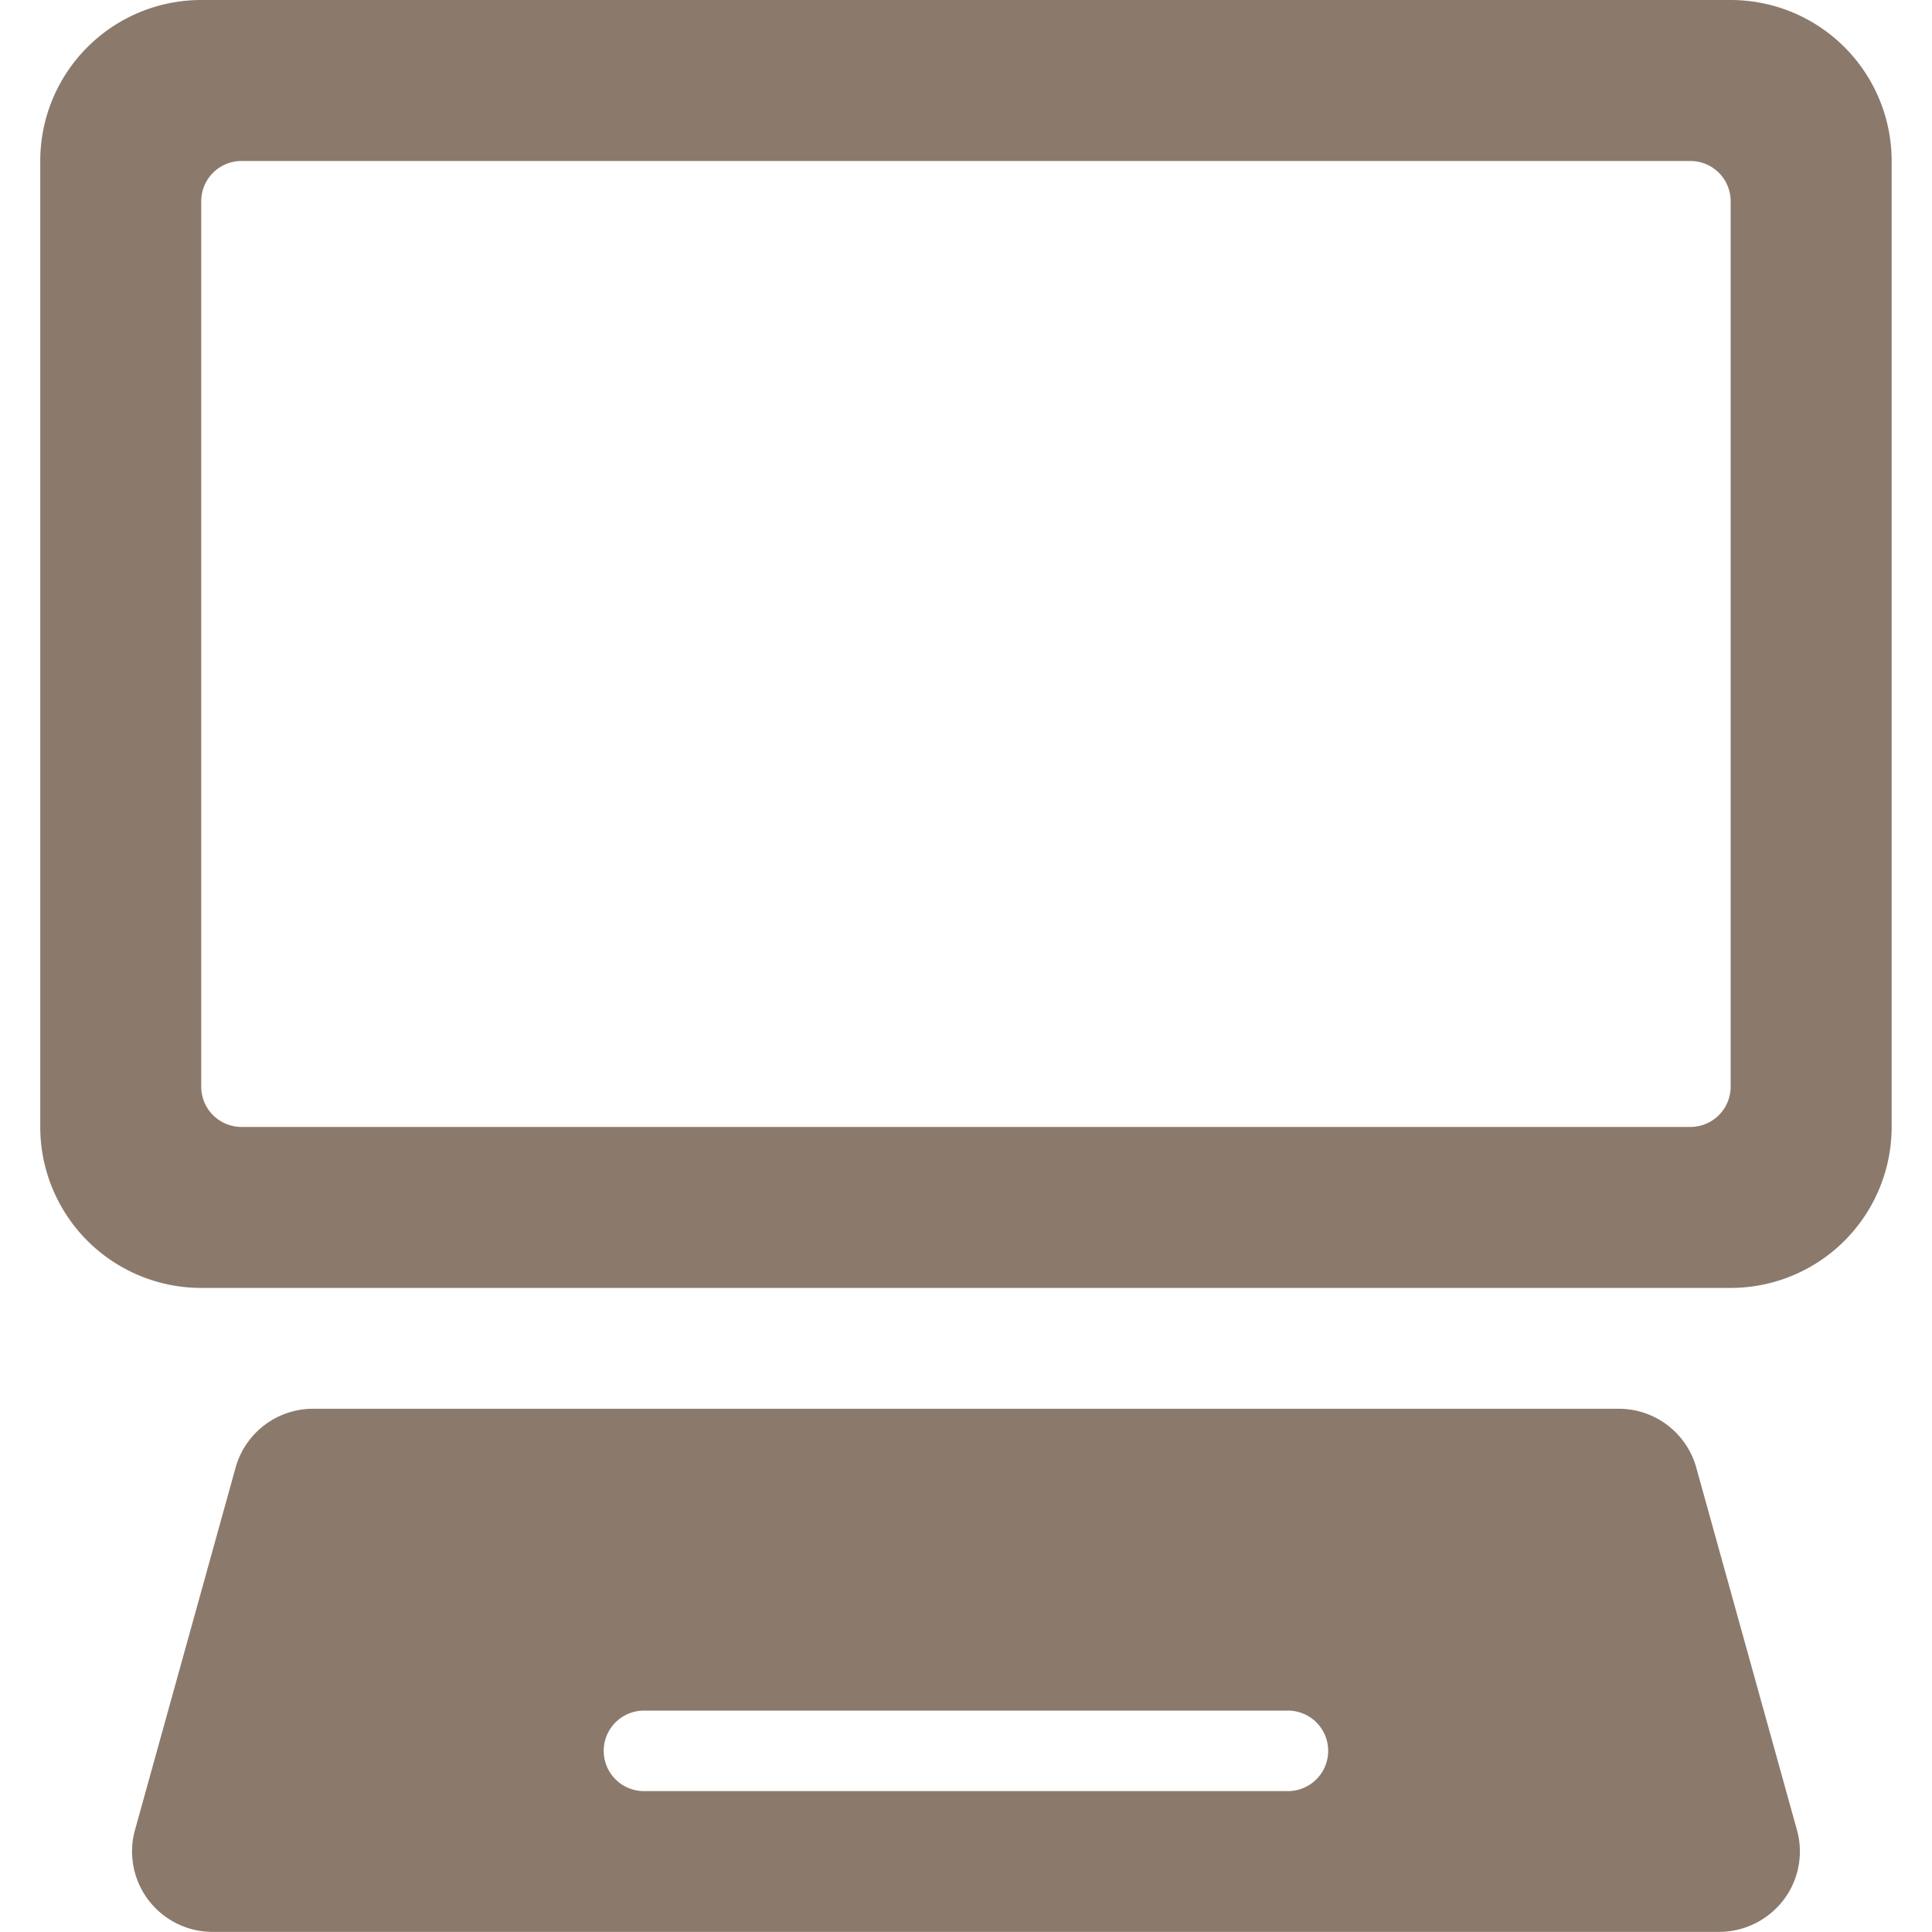
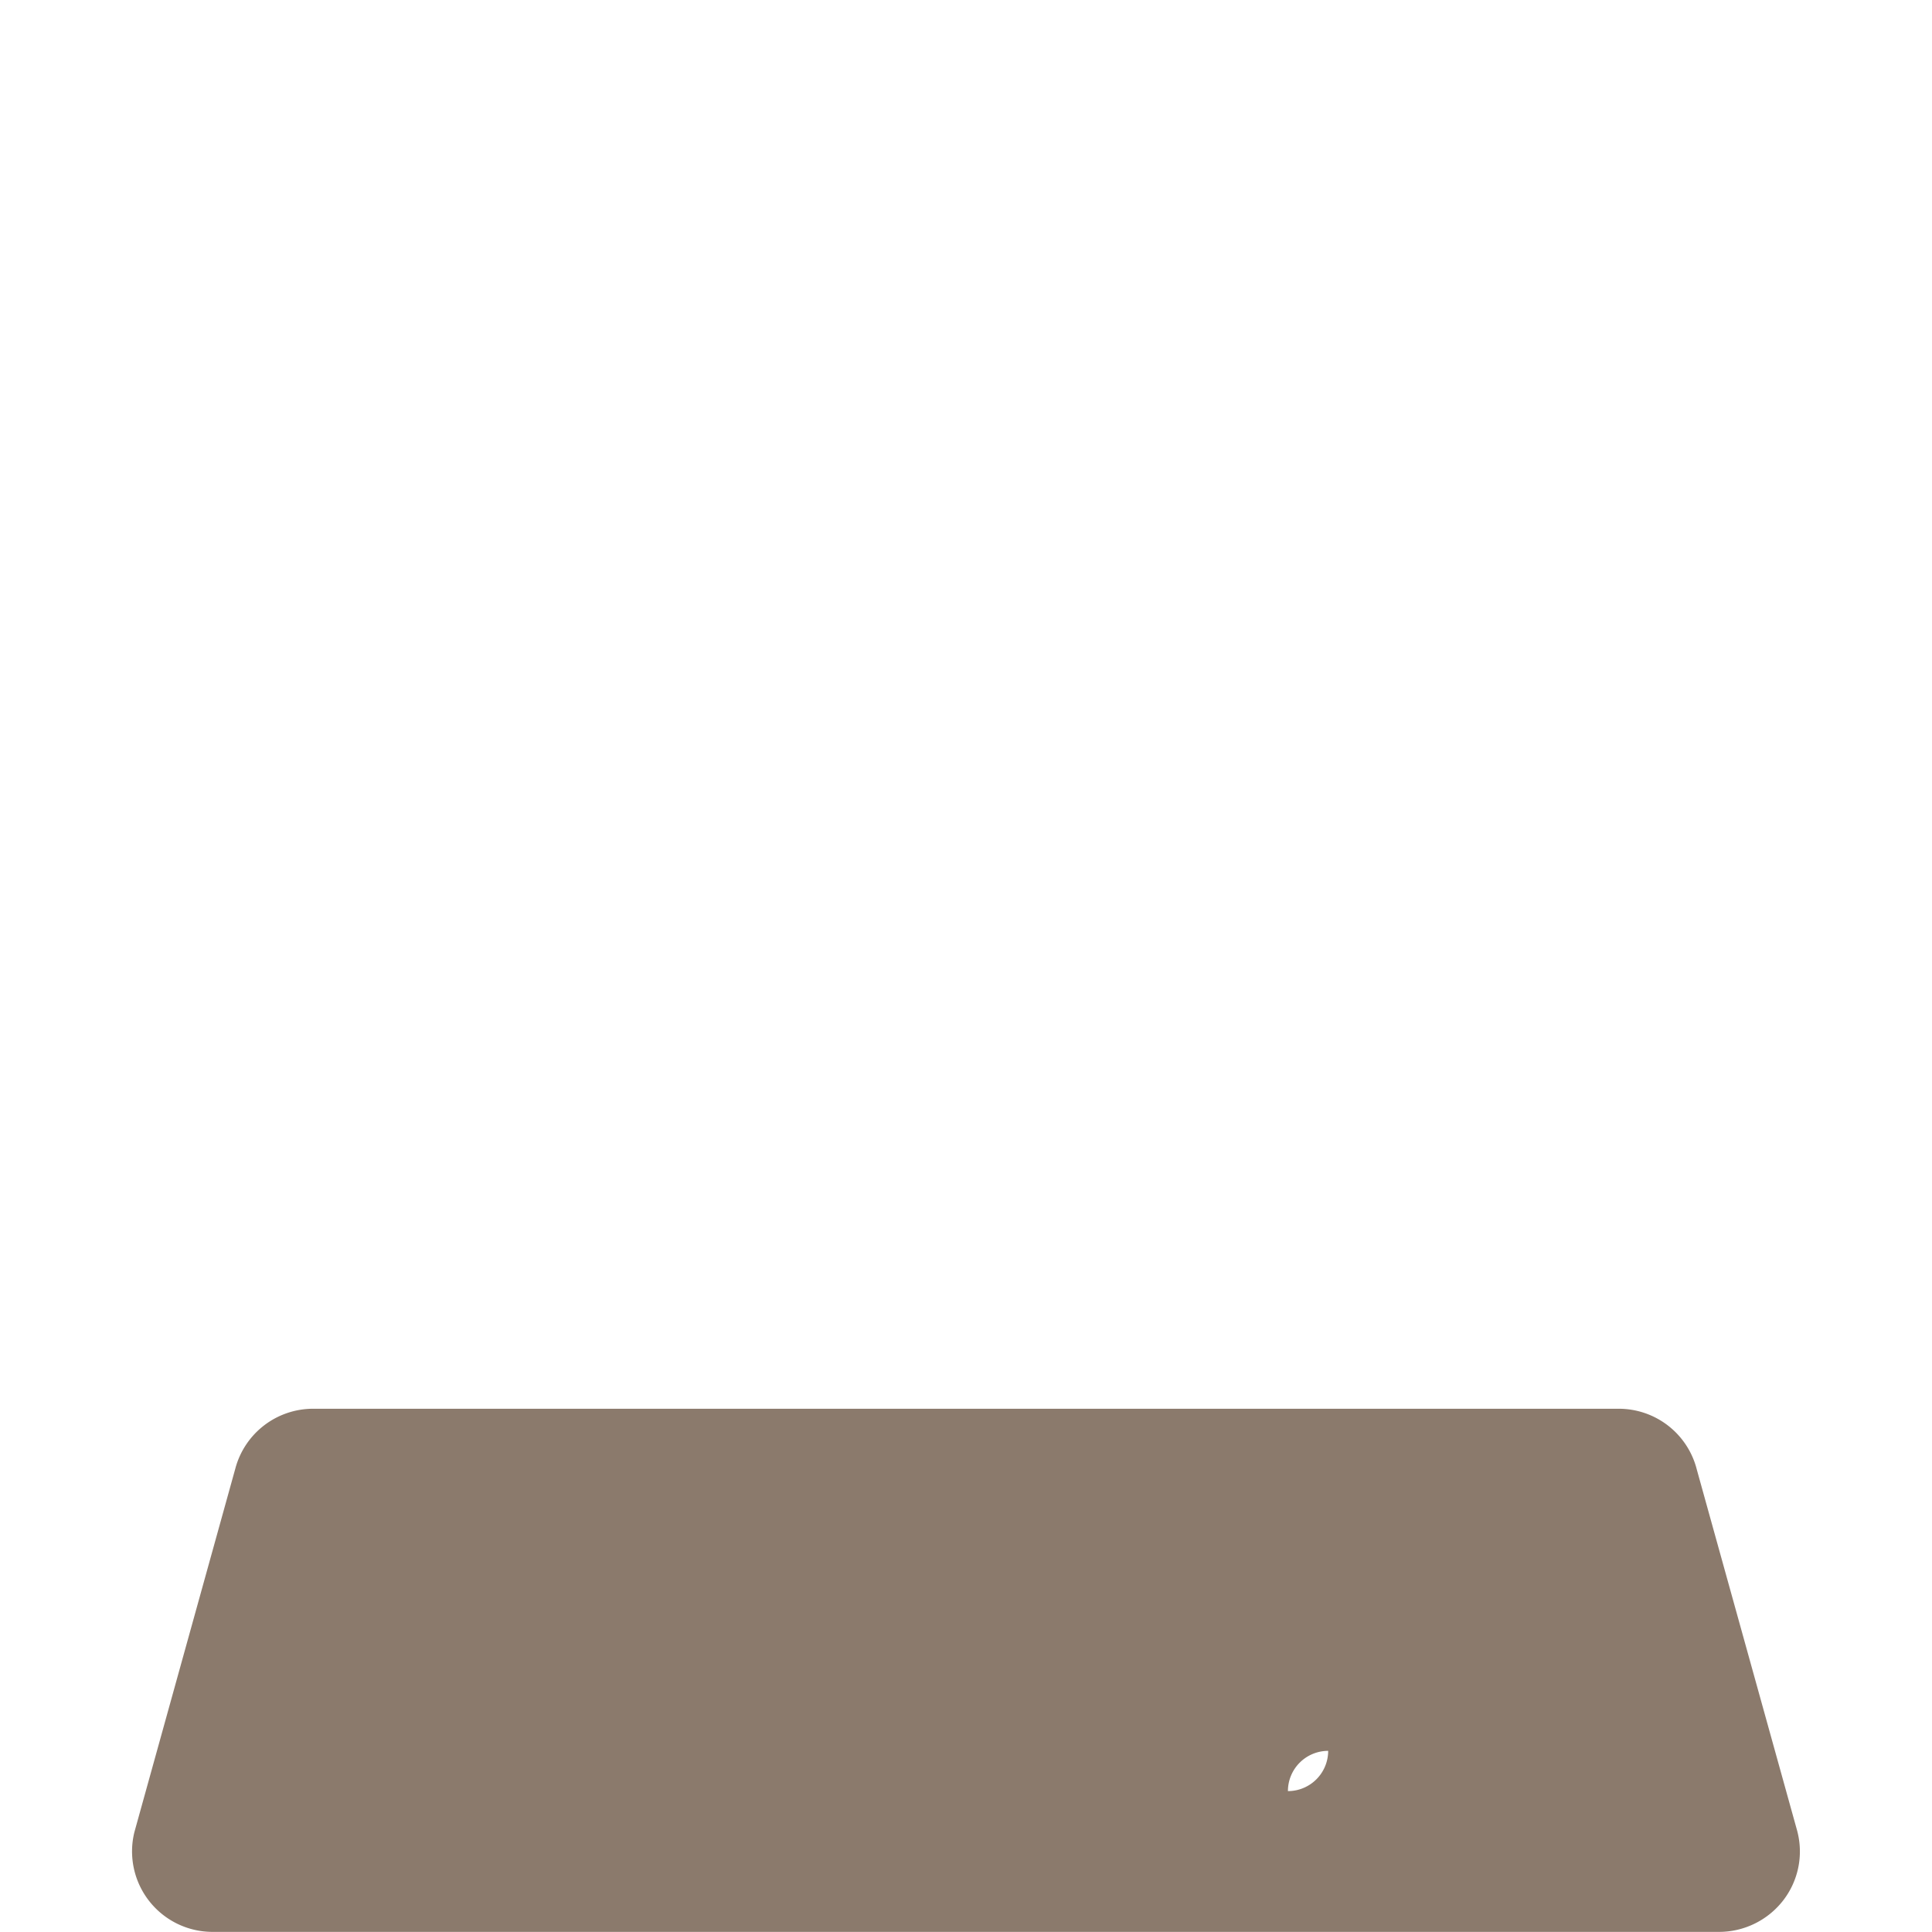
<svg xmlns="http://www.w3.org/2000/svg" viewBox="0 0 140 140" height="140" width="140">
  <g transform="matrix(5.833,0,0,5.833,0,0)">
-     <path d="M23.5,2a2,2,0,0,0-2-2H2.5a2,2,0,0,0-2,2V14a2,2,0,0,0,2,2h19a2,2,0,0,0,2-2Zm-2,11.5a.5.5,0,0,1-.5.5H3a.5.5,0,0,1-.5-.5V2.5A.5.5,0,0,1,3,2H21a.5.5,0,0,1,.5.5Z" fill="#8B7A6C" stroke="none" stroke-linecap="round" stroke-linejoin="round" stroke-width="0" />
-     <path d="M22.327,22.746,21.08,18.258a1,1,0,0,0-.97-.757H3.891a1,1,0,0,0-.968.745L1.67,22.759A1,1,0,0,0,2.641,24H21.36a1.009,1.009,0,0,0,.788-.385.994.994,0,0,0,.182-.857ZM16.5,21.751a.5.5,0,0,1-.5.5H8a.5.5,0,0,1,0-1h8A.5.5,0,0,1,16.5,21.751Z" fill="#8B7A6C" stroke="none" stroke-linecap="round" stroke-linejoin="round" stroke-width="0" />
+     <path d="M22.327,22.746,21.08,18.258a1,1,0,0,0-.97-.757H3.891a1,1,0,0,0-.968.745L1.67,22.759A1,1,0,0,0,2.641,24H21.36a1.009,1.009,0,0,0,.788-.385.994.994,0,0,0,.182-.857ZM16.5,21.751a.5.5,0,0,1-.5.5H8h8A.5.5,0,0,1,16.5,21.751Z" fill="#8B7A6C" stroke="none" stroke-linecap="round" stroke-linejoin="round" stroke-width="0" />
  </g>
</svg>